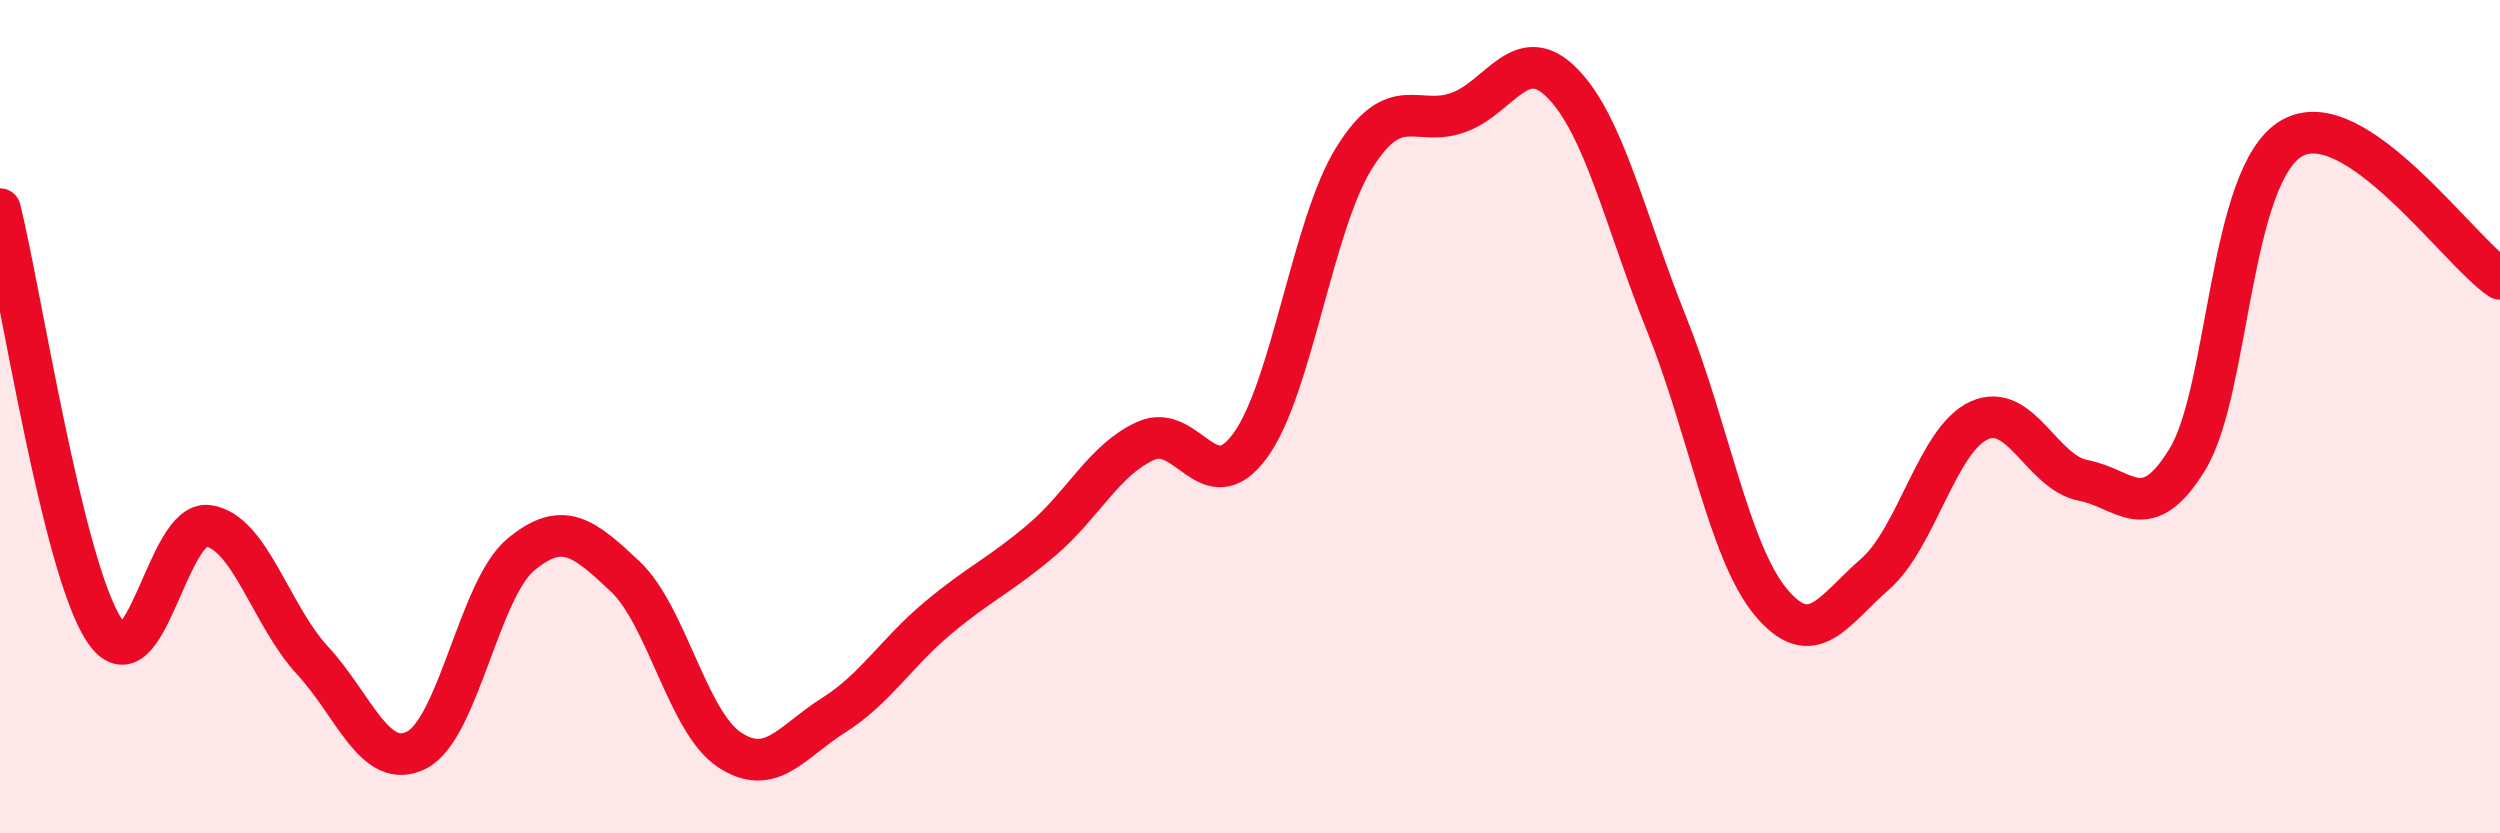
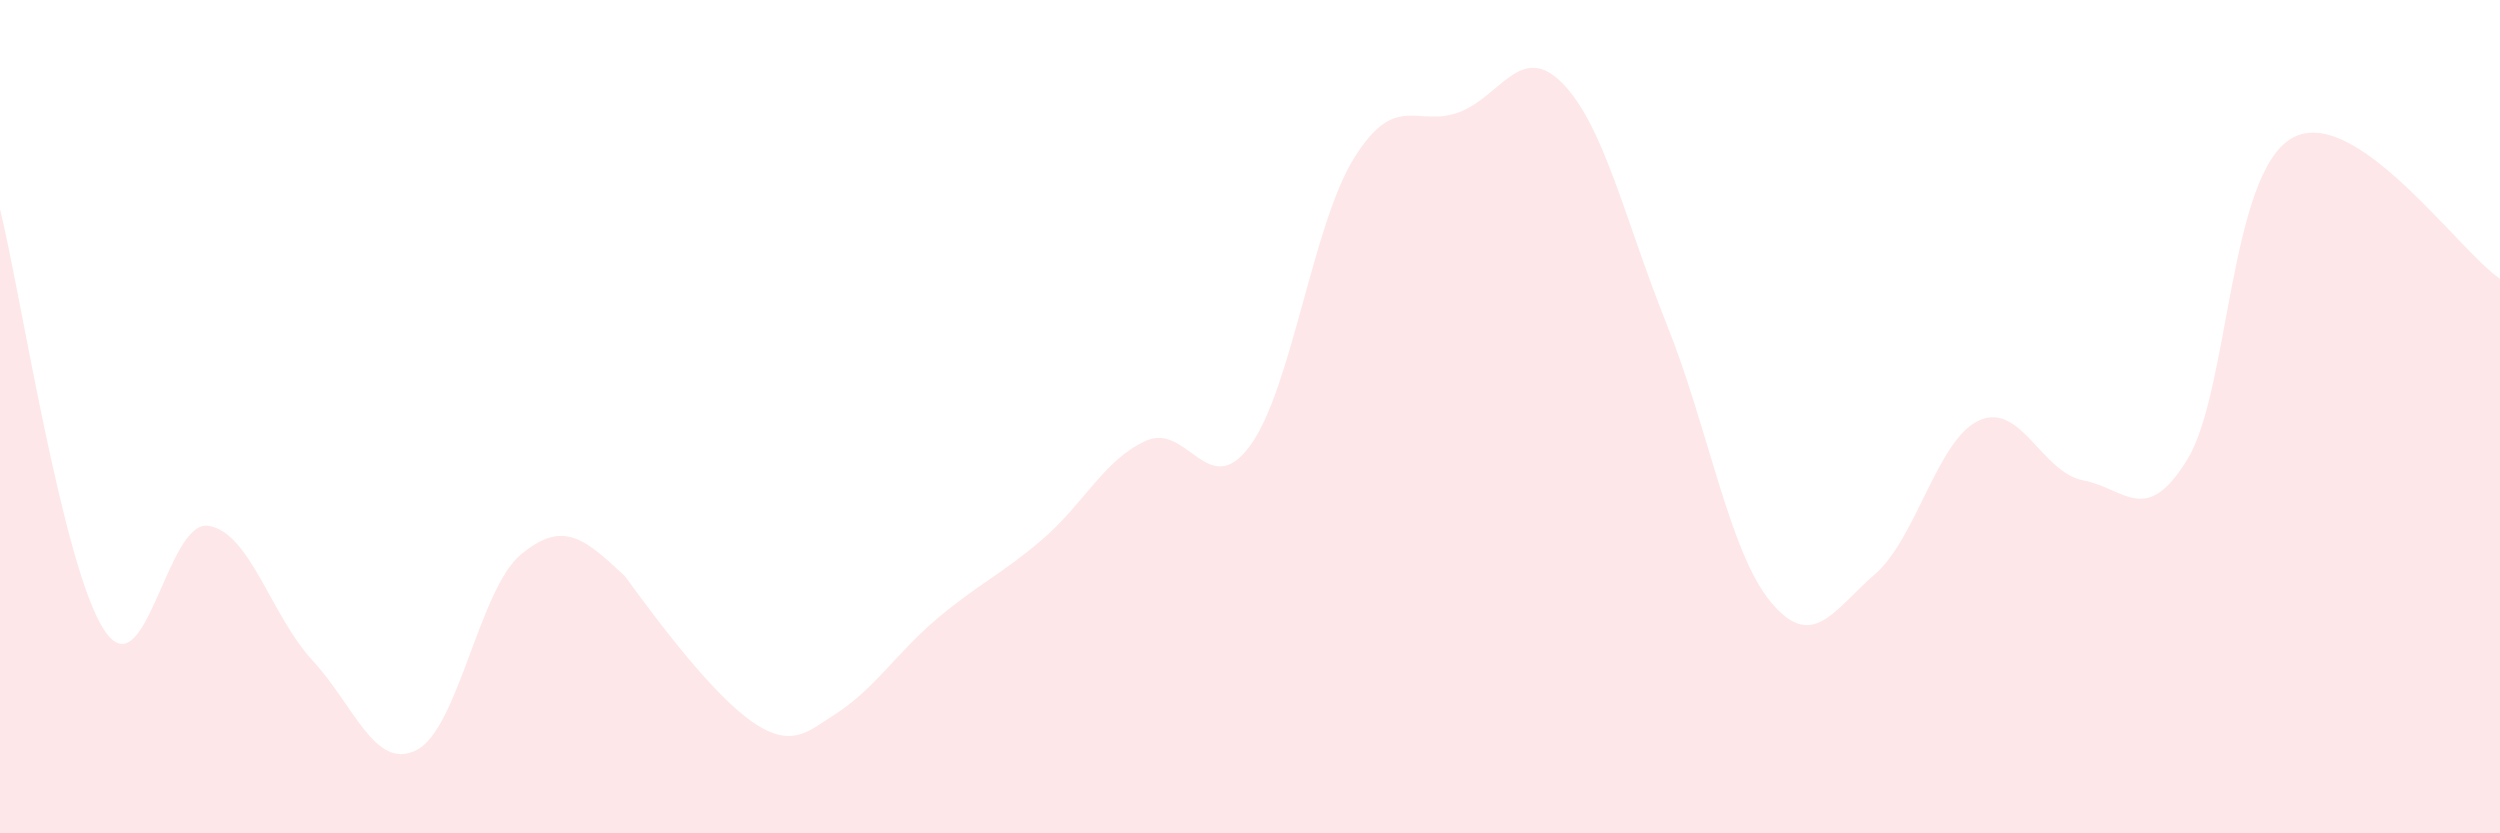
<svg xmlns="http://www.w3.org/2000/svg" width="60" height="20" viewBox="0 0 60 20">
-   <path d="M 0,5.02 C 0.5,7.04 1.5,13.6 2.5,15.12 C 3.5,16.64 4,12.47 5,12.62 C 6,12.77 6.5,14.77 7.5,15.85 C 8.5,16.93 9,18.51 10,18 C 11,17.49 11.5,14.14 12.5,13.31 C 13.5,12.48 14,12.89 15,13.83 C 16,14.77 16.5,17.32 17.5,17.99 C 18.5,18.66 19,17.8 20,17.17 C 21,16.54 21.5,15.68 22.5,14.84 C 23.5,14 24,13.81 25,12.96 C 26,12.11 26.5,11.03 27.5,10.58 C 28.5,10.13 29,12.06 30,10.7 C 31,9.34 31.5,5.39 32.5,3.79 C 33.5,2.19 34,3.06 35,2.7 C 36,2.34 36.5,0.98 37.5,2 C 38.5,3.02 39,5.29 40,7.78 C 41,10.27 41.5,13.25 42.5,14.45 C 43.5,15.65 44,14.65 45,13.78 C 46,12.91 46.5,10.54 47.5,10.09 C 48.5,9.64 49,11.34 50,11.53 C 51,11.72 51.5,12.66 52.5,11.02 C 53.5,9.38 53.5,4.19 55,3.32 C 56.5,2.45 59,6.02 60,6.69L60 20L0 20Z" fill="#EB0A25" opacity="0.1" stroke-linecap="round" stroke-linejoin="round" />
-   <path d="M 0,5.02 C 0.5,7.04 1.5,13.6 2.5,15.12 C 3.5,16.64 4,12.47 5,12.62 C 6,12.77 6.5,14.77 7.5,15.85 C 8.5,16.93 9,18.51 10,18 C 11,17.49 11.5,14.14 12.5,13.31 C 13.5,12.48 14,12.89 15,13.83 C 16,14.77 16.5,17.32 17.5,17.99 C 18.5,18.66 19,17.8 20,17.17 C 21,16.54 21.5,15.68 22.5,14.84 C 23.5,14 24,13.81 25,12.96 C 26,12.11 26.5,11.03 27.5,10.58 C 28.5,10.13 29,12.06 30,10.7 C 31,9.34 31.5,5.39 32.5,3.79 C 33.5,2.19 34,3.06 35,2.7 C 36,2.34 36.5,0.98 37.5,2 C 38.5,3.02 39,5.29 40,7.78 C 41,10.27 41.5,13.25 42.5,14.45 C 43.5,15.65 44,14.65 45,13.78 C 46,12.91 46.5,10.54 47.5,10.09 C 48.5,9.64 49,11.34 50,11.53 C 51,11.72 51.5,12.66 52.5,11.02 C 53.5,9.38 53.5,4.19 55,3.32 C 56.5,2.45 59,6.02 60,6.69" stroke="#EB0A25" stroke-width="1" fill="none" stroke-linecap="round" stroke-linejoin="round" />
+   <path d="M 0,5.02 C 0.5,7.04 1.5,13.6 2.5,15.12 C 3.5,16.64 4,12.47 5,12.62 C 6,12.77 6.5,14.77 7.5,15.85 C 8.5,16.93 9,18.51 10,18 C 11,17.49 11.5,14.14 12.5,13.31 C 13.5,12.48 14,12.89 15,13.83 C 18.5,18.66 19,17.8 20,17.17 C 21,16.54 21.5,15.68 22.5,14.84 C 23.5,14 24,13.81 25,12.96 C 26,12.11 26.5,11.03 27.5,10.58 C 28.5,10.13 29,12.06 30,10.7 C 31,9.34 31.5,5.39 32.5,3.79 C 33.5,2.19 34,3.06 35,2.7 C 36,2.34 36.5,0.98 37.5,2 C 38.5,3.02 39,5.29 40,7.78 C 41,10.27 41.5,13.25 42.5,14.45 C 43.5,15.65 44,14.65 45,13.78 C 46,12.91 46.5,10.54 47.5,10.09 C 48.5,9.64 49,11.34 50,11.53 C 51,11.72 51.5,12.66 52.5,11.02 C 53.5,9.38 53.5,4.19 55,3.32 C 56.5,2.45 59,6.02 60,6.69L60 20L0 20Z" fill="#EB0A25" opacity="0.1" stroke-linecap="round" stroke-linejoin="round" />
</svg>